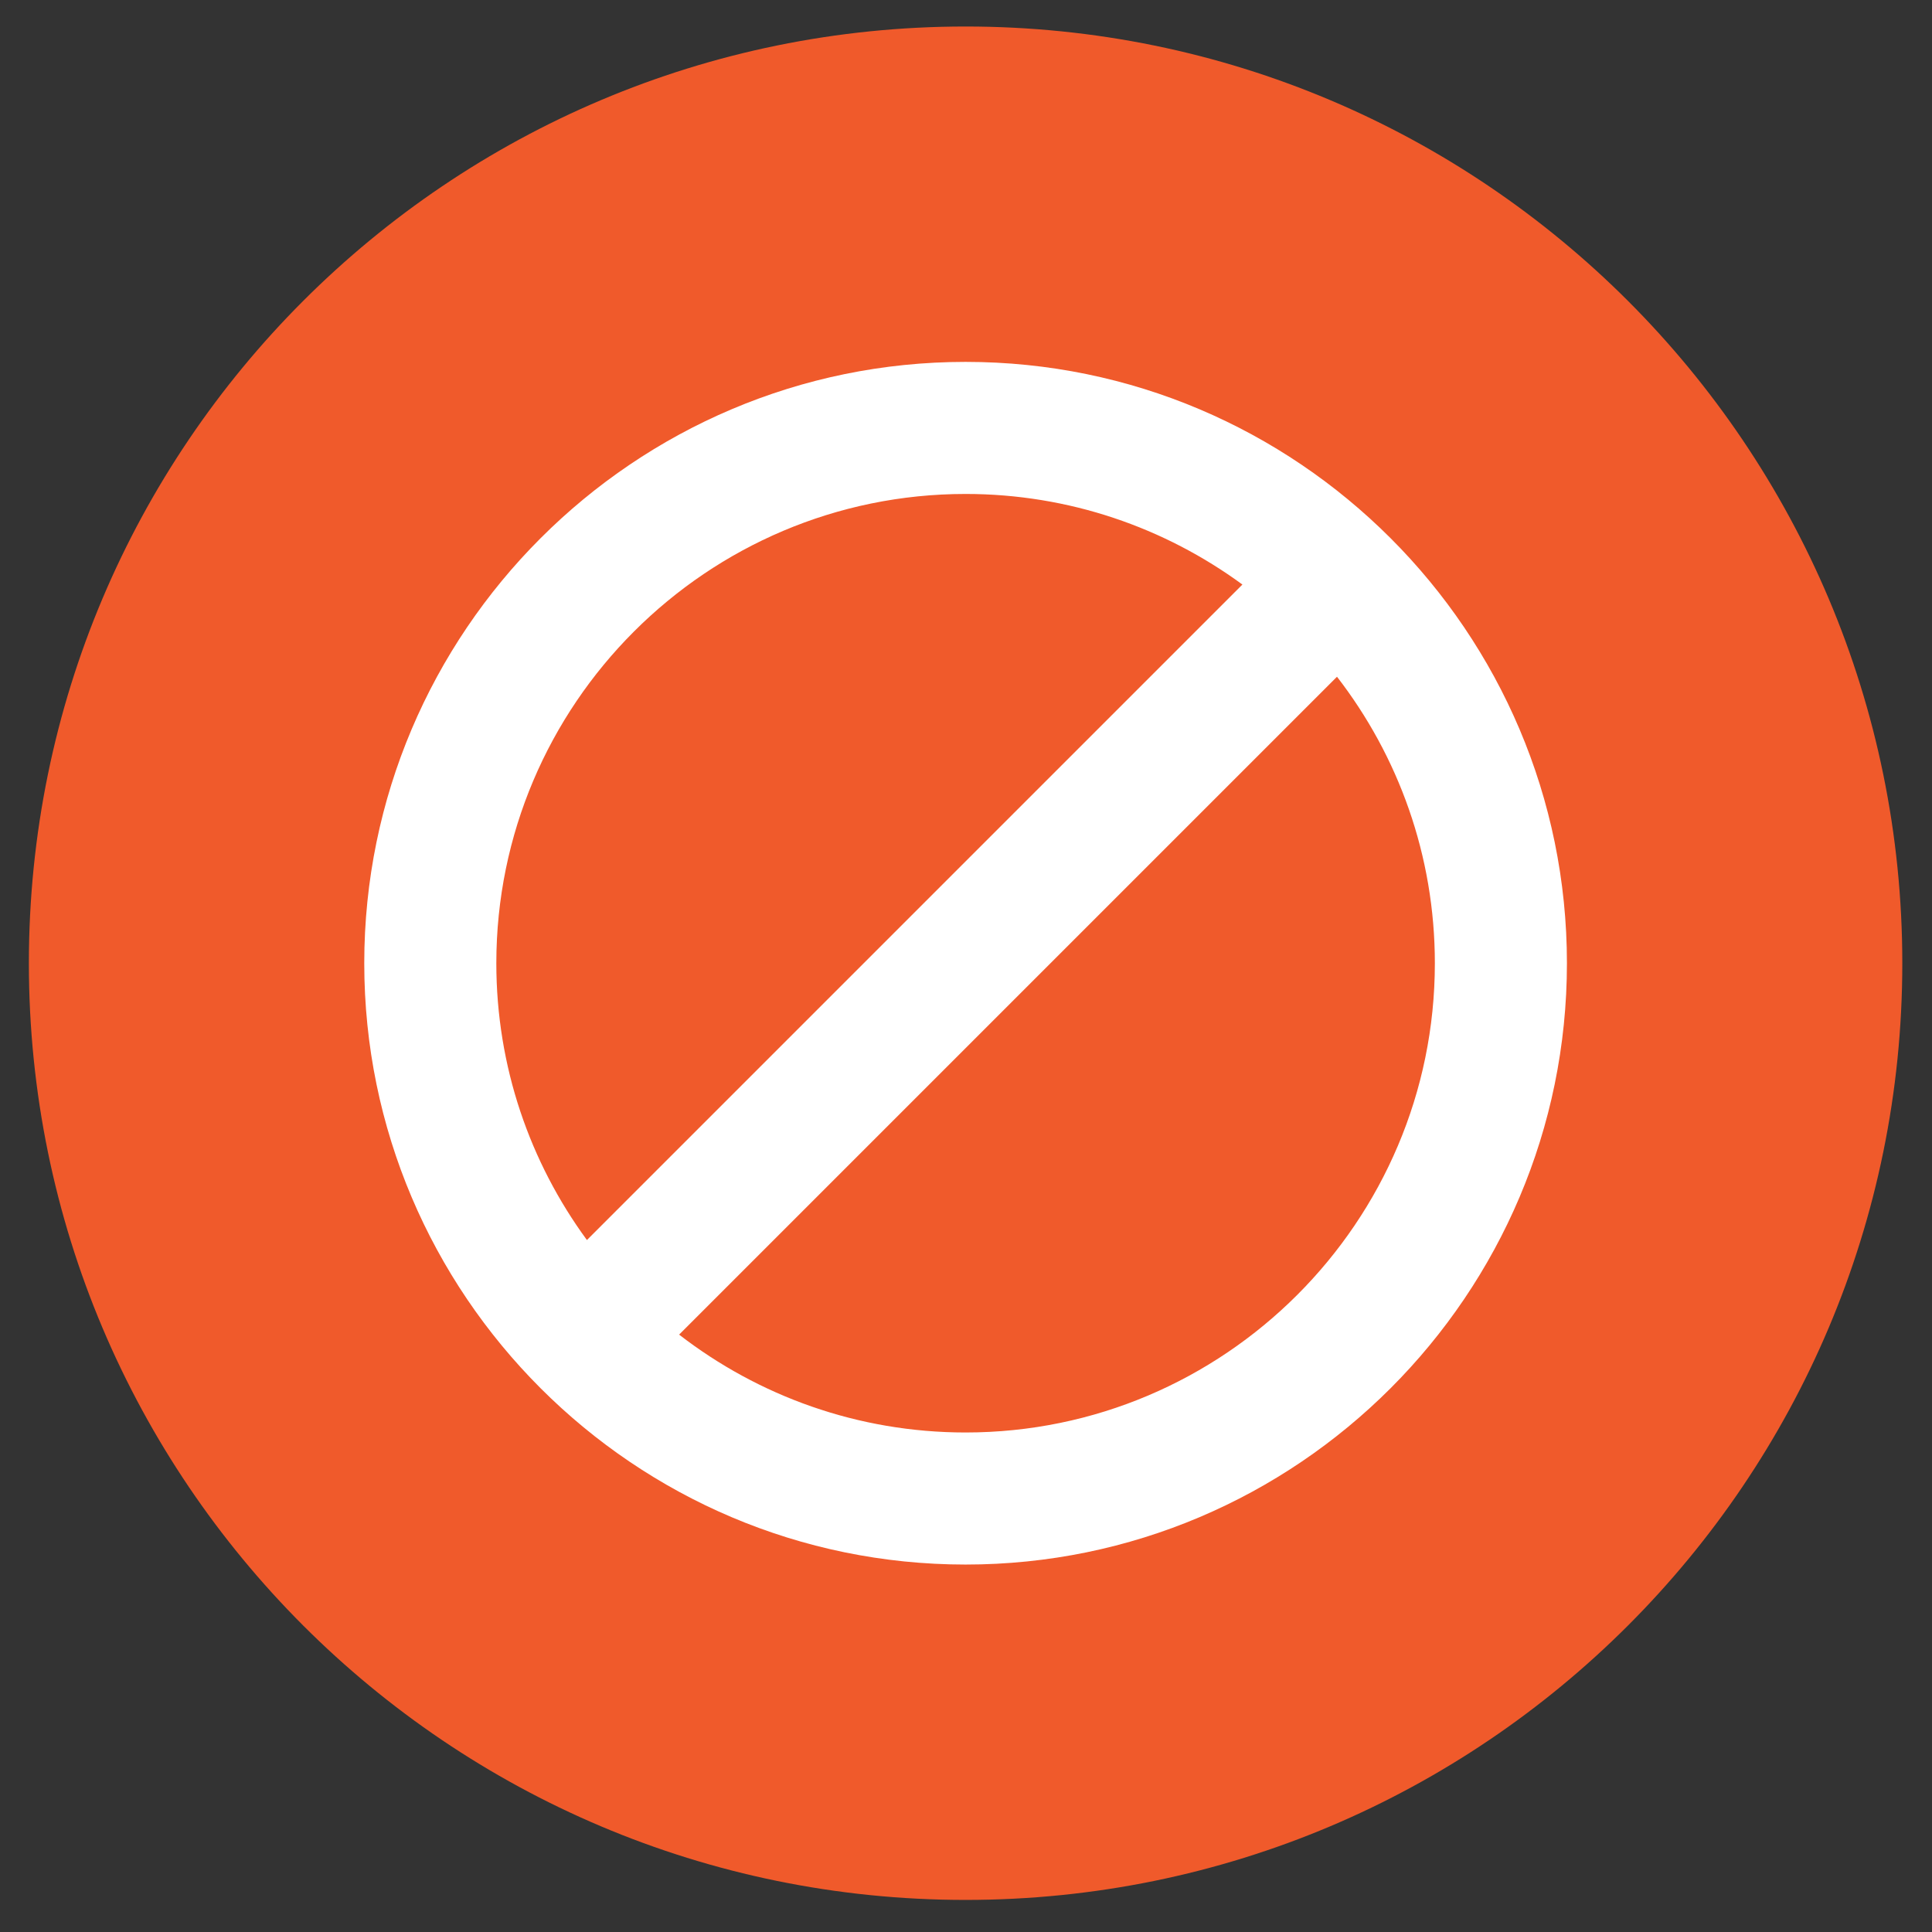
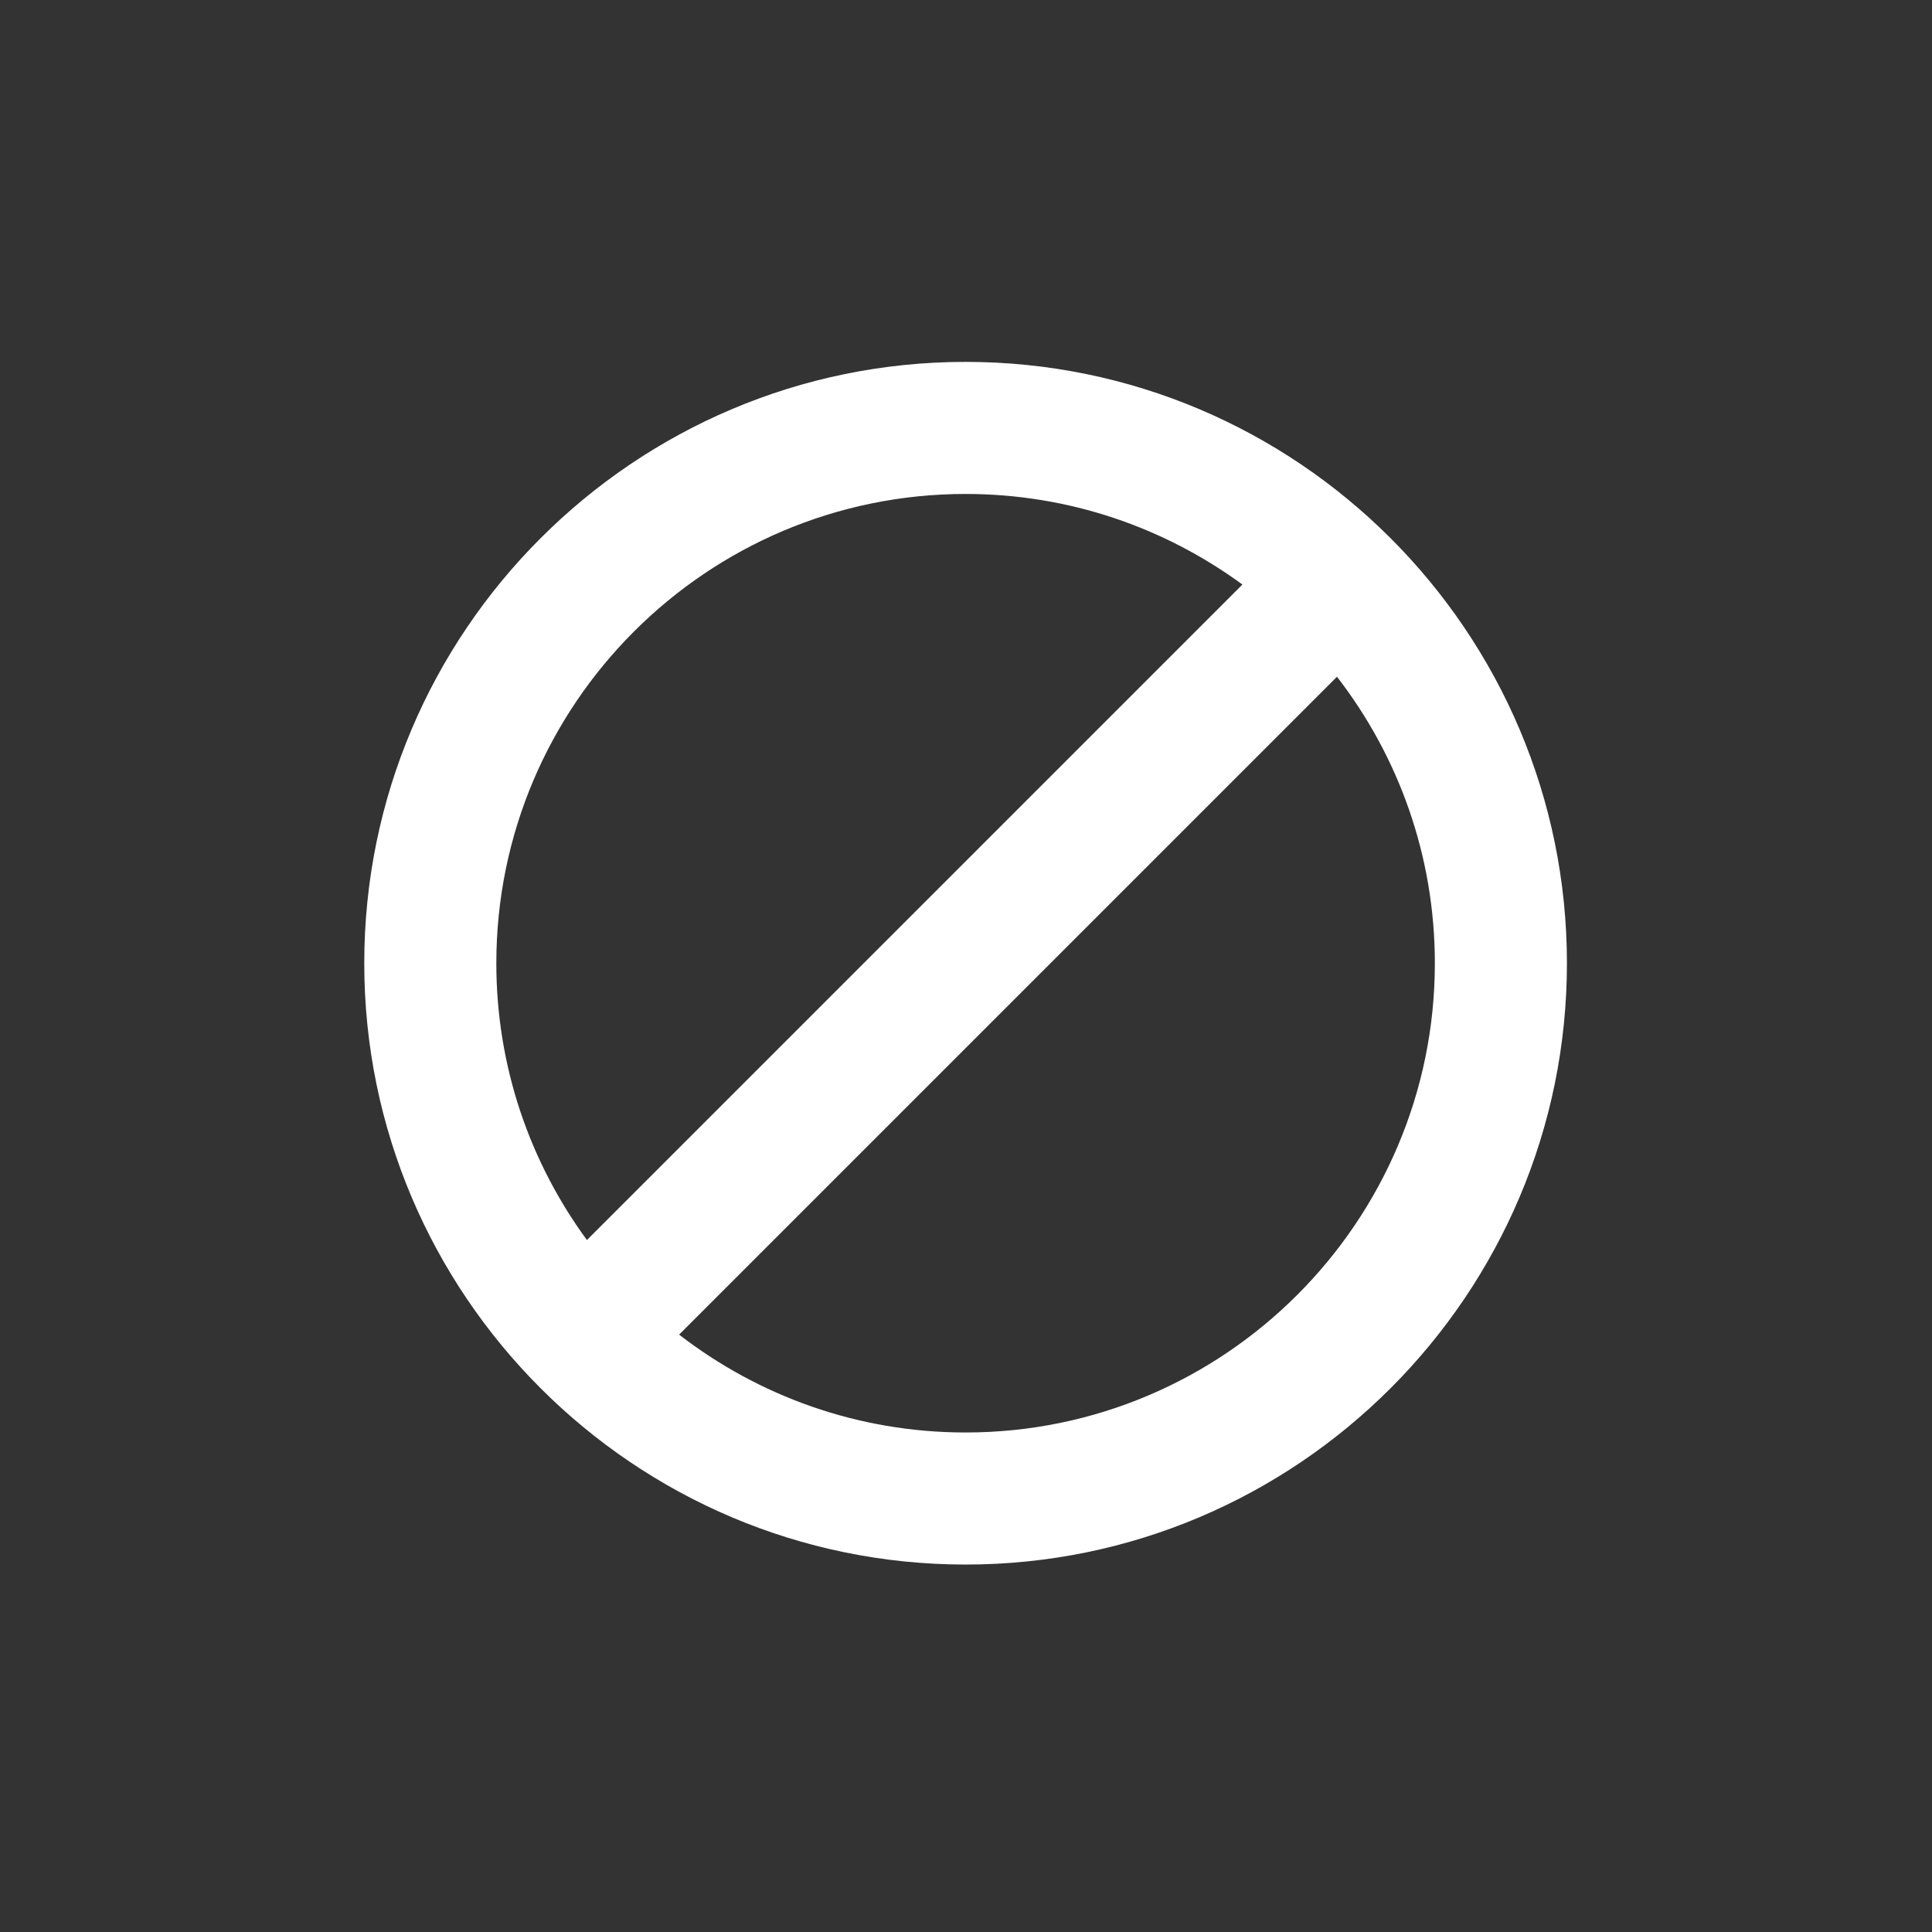
<svg xmlns="http://www.w3.org/2000/svg" version="1.1" id="Layer_1" x="0px" y="0px" width="512px" height="512px" viewBox="0 0 512 512" enable-background="new 0 0 512 512" xml:space="preserve">
  <rect x="0" y="0" width="512" height="512" fill="#333333" stroke="none" />
-   <path fill="#F05A2B" d="M504.131,255.265c0,137.098-111.141,248.234-248.238,248.234c-137.102,0-248.241-111.137-248.241-248.234  S118.792,7.026,255.893,7.026C392.99,7.026,504.131,118.167,504.131,255.265z" />
-   <path fill="#FFFFFF" d="M255.892,95.903c-87.872,0-159.36,71.488-159.36,159.359c0,87.872,71.489,159.36,159.36,159.36  s159.36-71.488,159.36-159.36C415.252,167.392,343.764,95.903,255.892,95.903z M131.532,255.263  c0-68.572,55.788-124.359,124.36-124.359c27.415,0,52.778,8.923,73.358,24.008l-173.71,173.71  C140.455,308.042,131.532,282.677,131.532,255.263z M255.892,379.623c-28.563,0-54.902-9.686-75.921-25.937l174.345-174.345  c16.25,21.019,25.936,47.358,25.936,75.921C380.252,323.835,324.465,379.623,255.892,379.623z" />
+   <path fill="#FFFFFF" d="M255.892,95.903c-87.872,0-159.36,71.488-159.36,159.359c0,87.872,71.489,159.36,159.36,159.36  s159.36-71.488,159.36-159.36C415.252,167.392,343.764,95.903,255.892,95.903z M131.532,255.263  c0-68.572,55.788-124.359,124.36-124.359c27.415,0,52.778,8.923,73.358,24.008l-173.71,173.71  C140.455,308.042,131.532,282.677,131.532,255.263M255.892,379.623c-28.563,0-54.902-9.686-75.921-25.937l174.345-174.345  c16.25,21.019,25.936,47.358,25.936,75.921C380.252,323.835,324.465,379.623,255.892,379.623z" />
</svg>